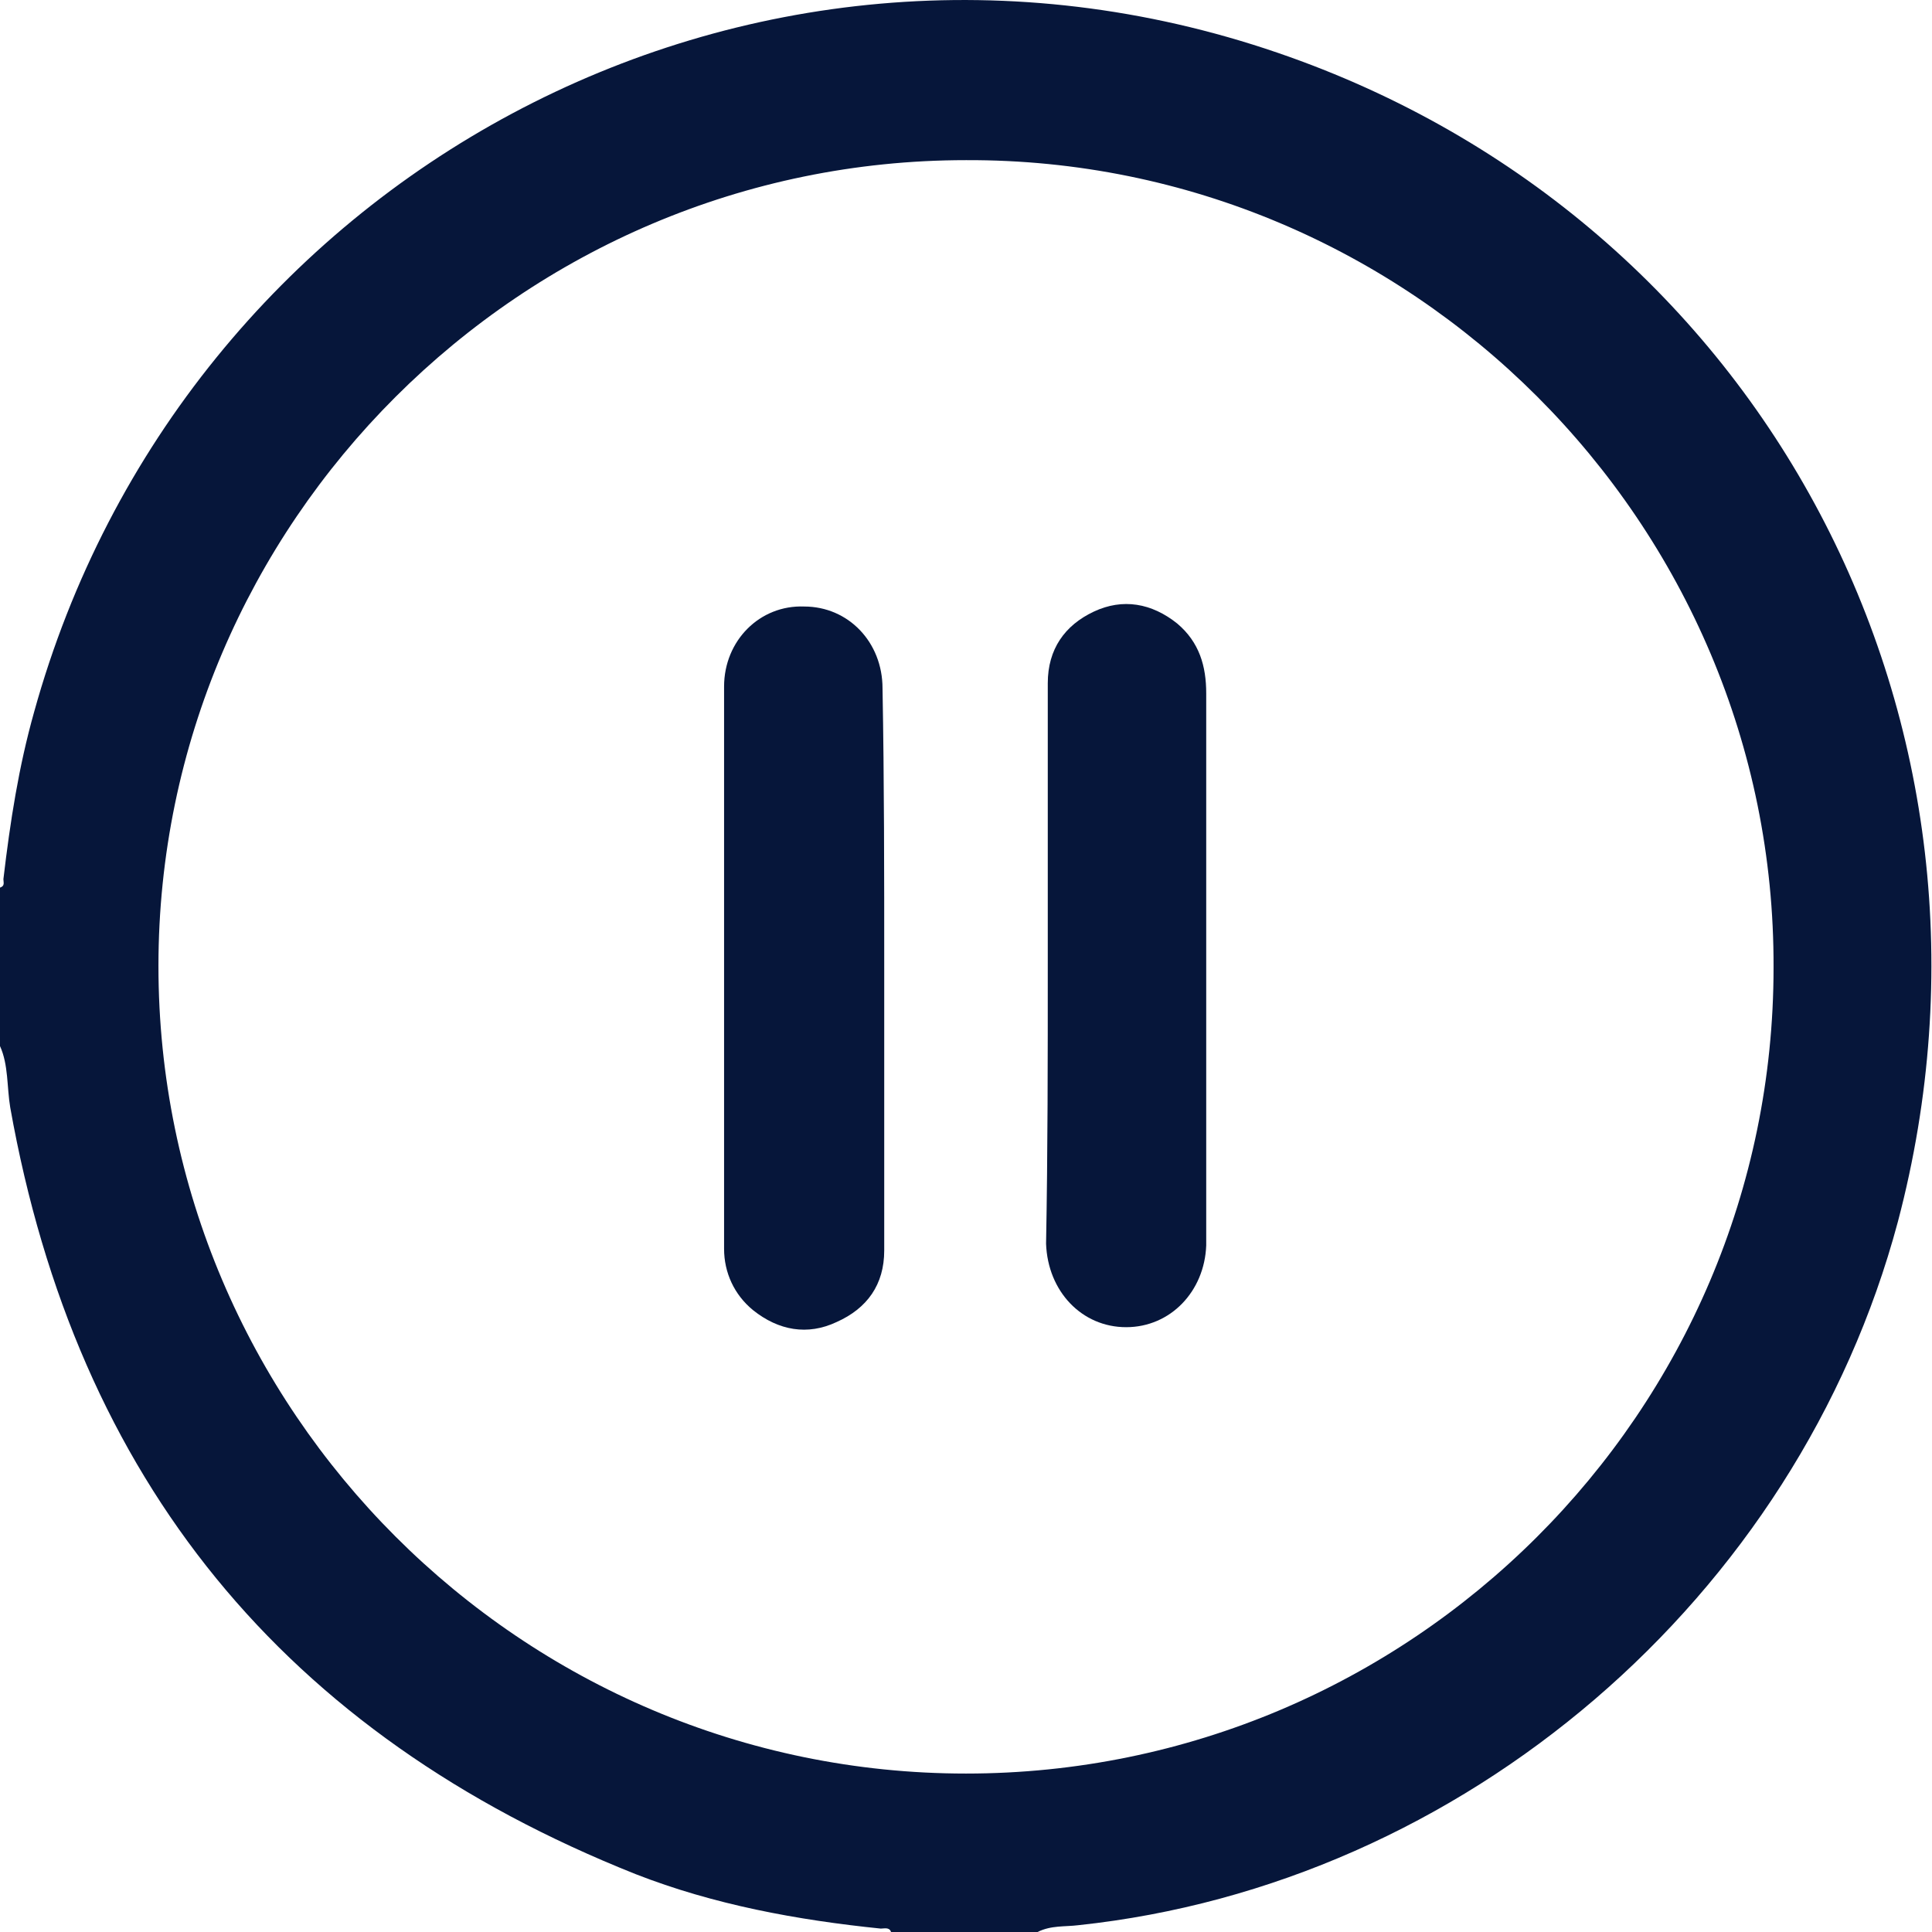
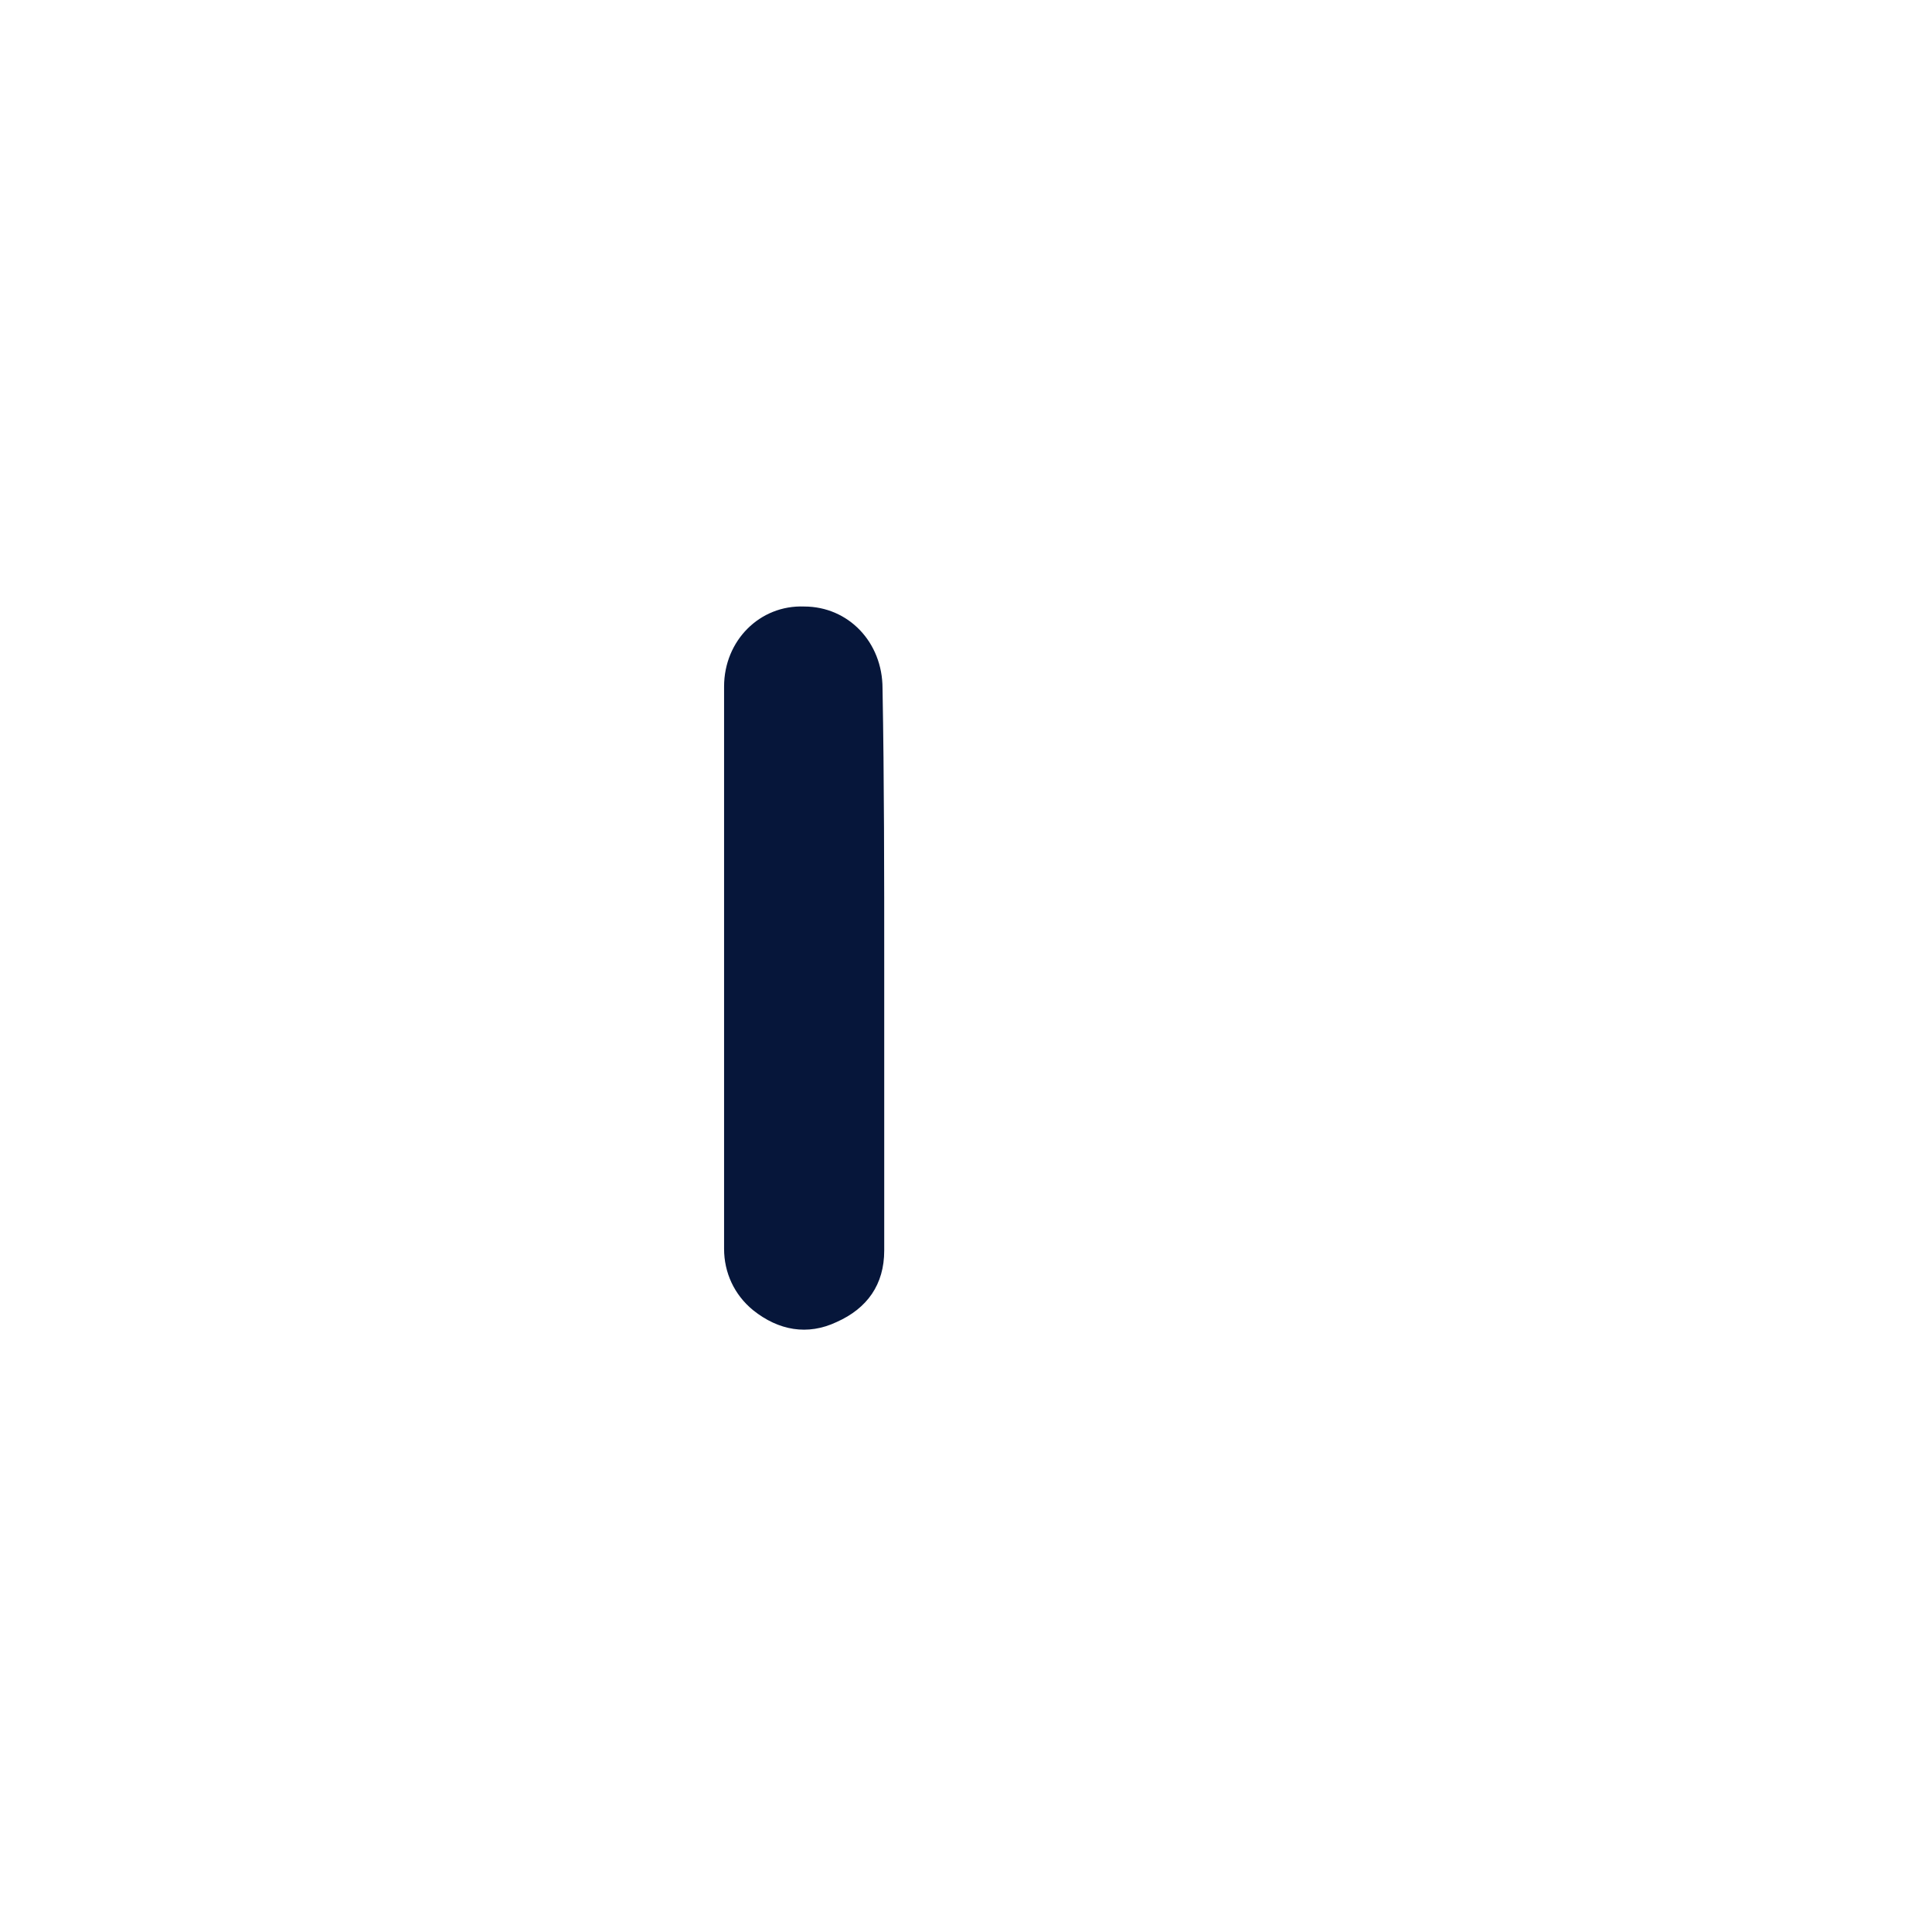
<svg xmlns="http://www.w3.org/2000/svg" version="1.1" viewBox="0 0 113.4 113.4" fill="#06163a">
-   <path d="M60.9,113.4c-2.9,0-5.8,0-8.6,0c-0.1-0.3-0.4-0.2-0.6-0.2c-4.9-0.5-9.8-1.4-14.4-3.2   C16.7,101.8,4.5,86.9,0.6,65c-0.2-1.2-0.1-2.5-0.6-3.6c0-3.1,0-6.2,0-9.3c0.3-0.1,0.2-0.3,0.2-0.5C0.6,48.2,1.1,45,2,41.8   C10.7,10.4,43.8-7.6,75,3.1c28.6,9.8,44.1,39.4,36.4,68.6c-5.9,22.1-25.5,38.9-48.1,41.3C62.5,113.1,61.7,113,60.9,113.4z    M9.3,56.7c0,26.1,21.3,47.4,47.4,47.4c26.1,0,47.4-21.2,47.4-47.3c0.1-26.1-21.3-47.5-47.4-47.4C30.6,9.4,9.3,30.7,9.3,56.7z" />
  <path d="M51.9,56.8c0,5.5,0,11.1,0,16.6c0,2-1,3.4-2.8,4.2c-1.7,0.8-3.4,0.5-4.9-0.7   c-1.1-0.9-1.7-2.2-1.7-3.6c0-11,0-22,0-33c0-2.7,2.1-4.8,4.7-4.7c2.6,0,4.6,2.1,4.6,4.8C51.9,45.8,51.9,51.3,51.9,56.8   C51.9,56.8,51.9,56.8,51.9,56.8z" />
-   <path d="M61.5,56.6c0-5.5,0-11,0-16.5c0-2,1-3.4,2.7-4.2c1.7-0.8,3.4-0.5,4.9,0.7c1.3,1.1,1.7,2.5,1.7,4.1   c0,10.7,0,21.3,0,32c0,0.1,0,0.3,0,0.4c-0.1,2.7-2.1,4.8-4.7,4.8c-2.6,0-4.6-2.1-4.7-4.9C61.5,67.6,61.5,62.1,61.5,56.6   C61.5,56.6,61.5,56.6,61.5,56.6z" />
</svg>